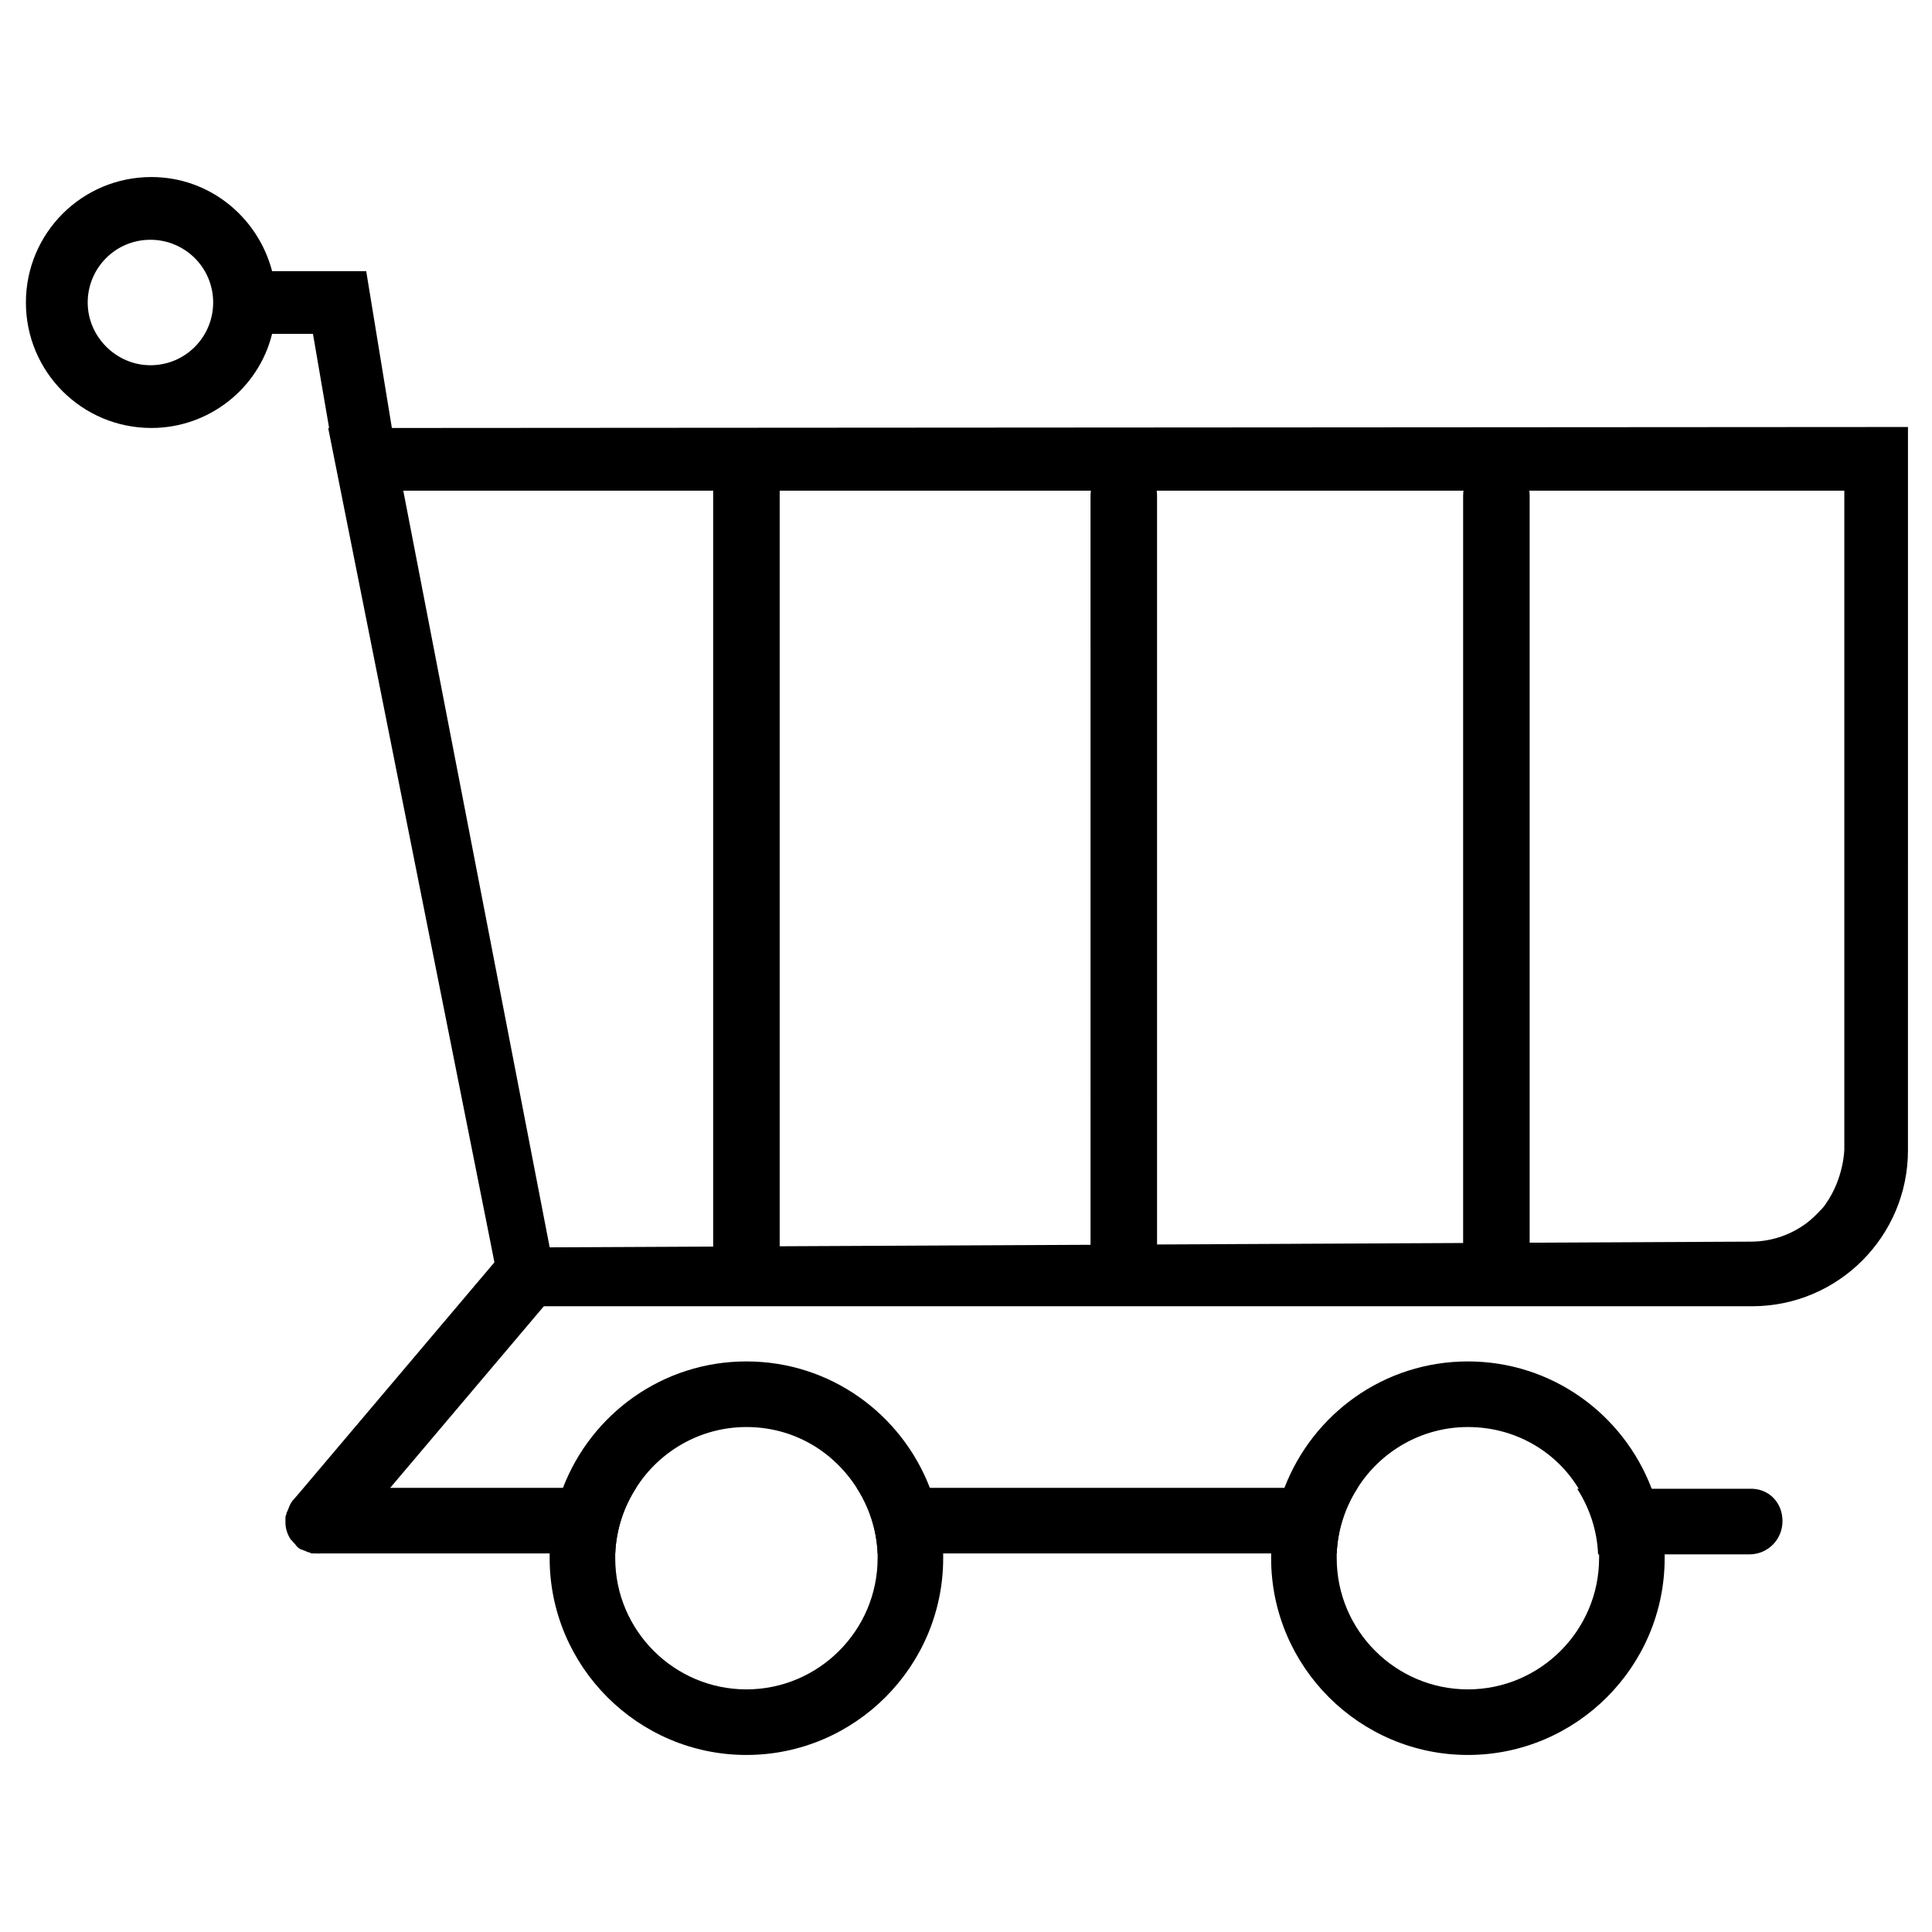
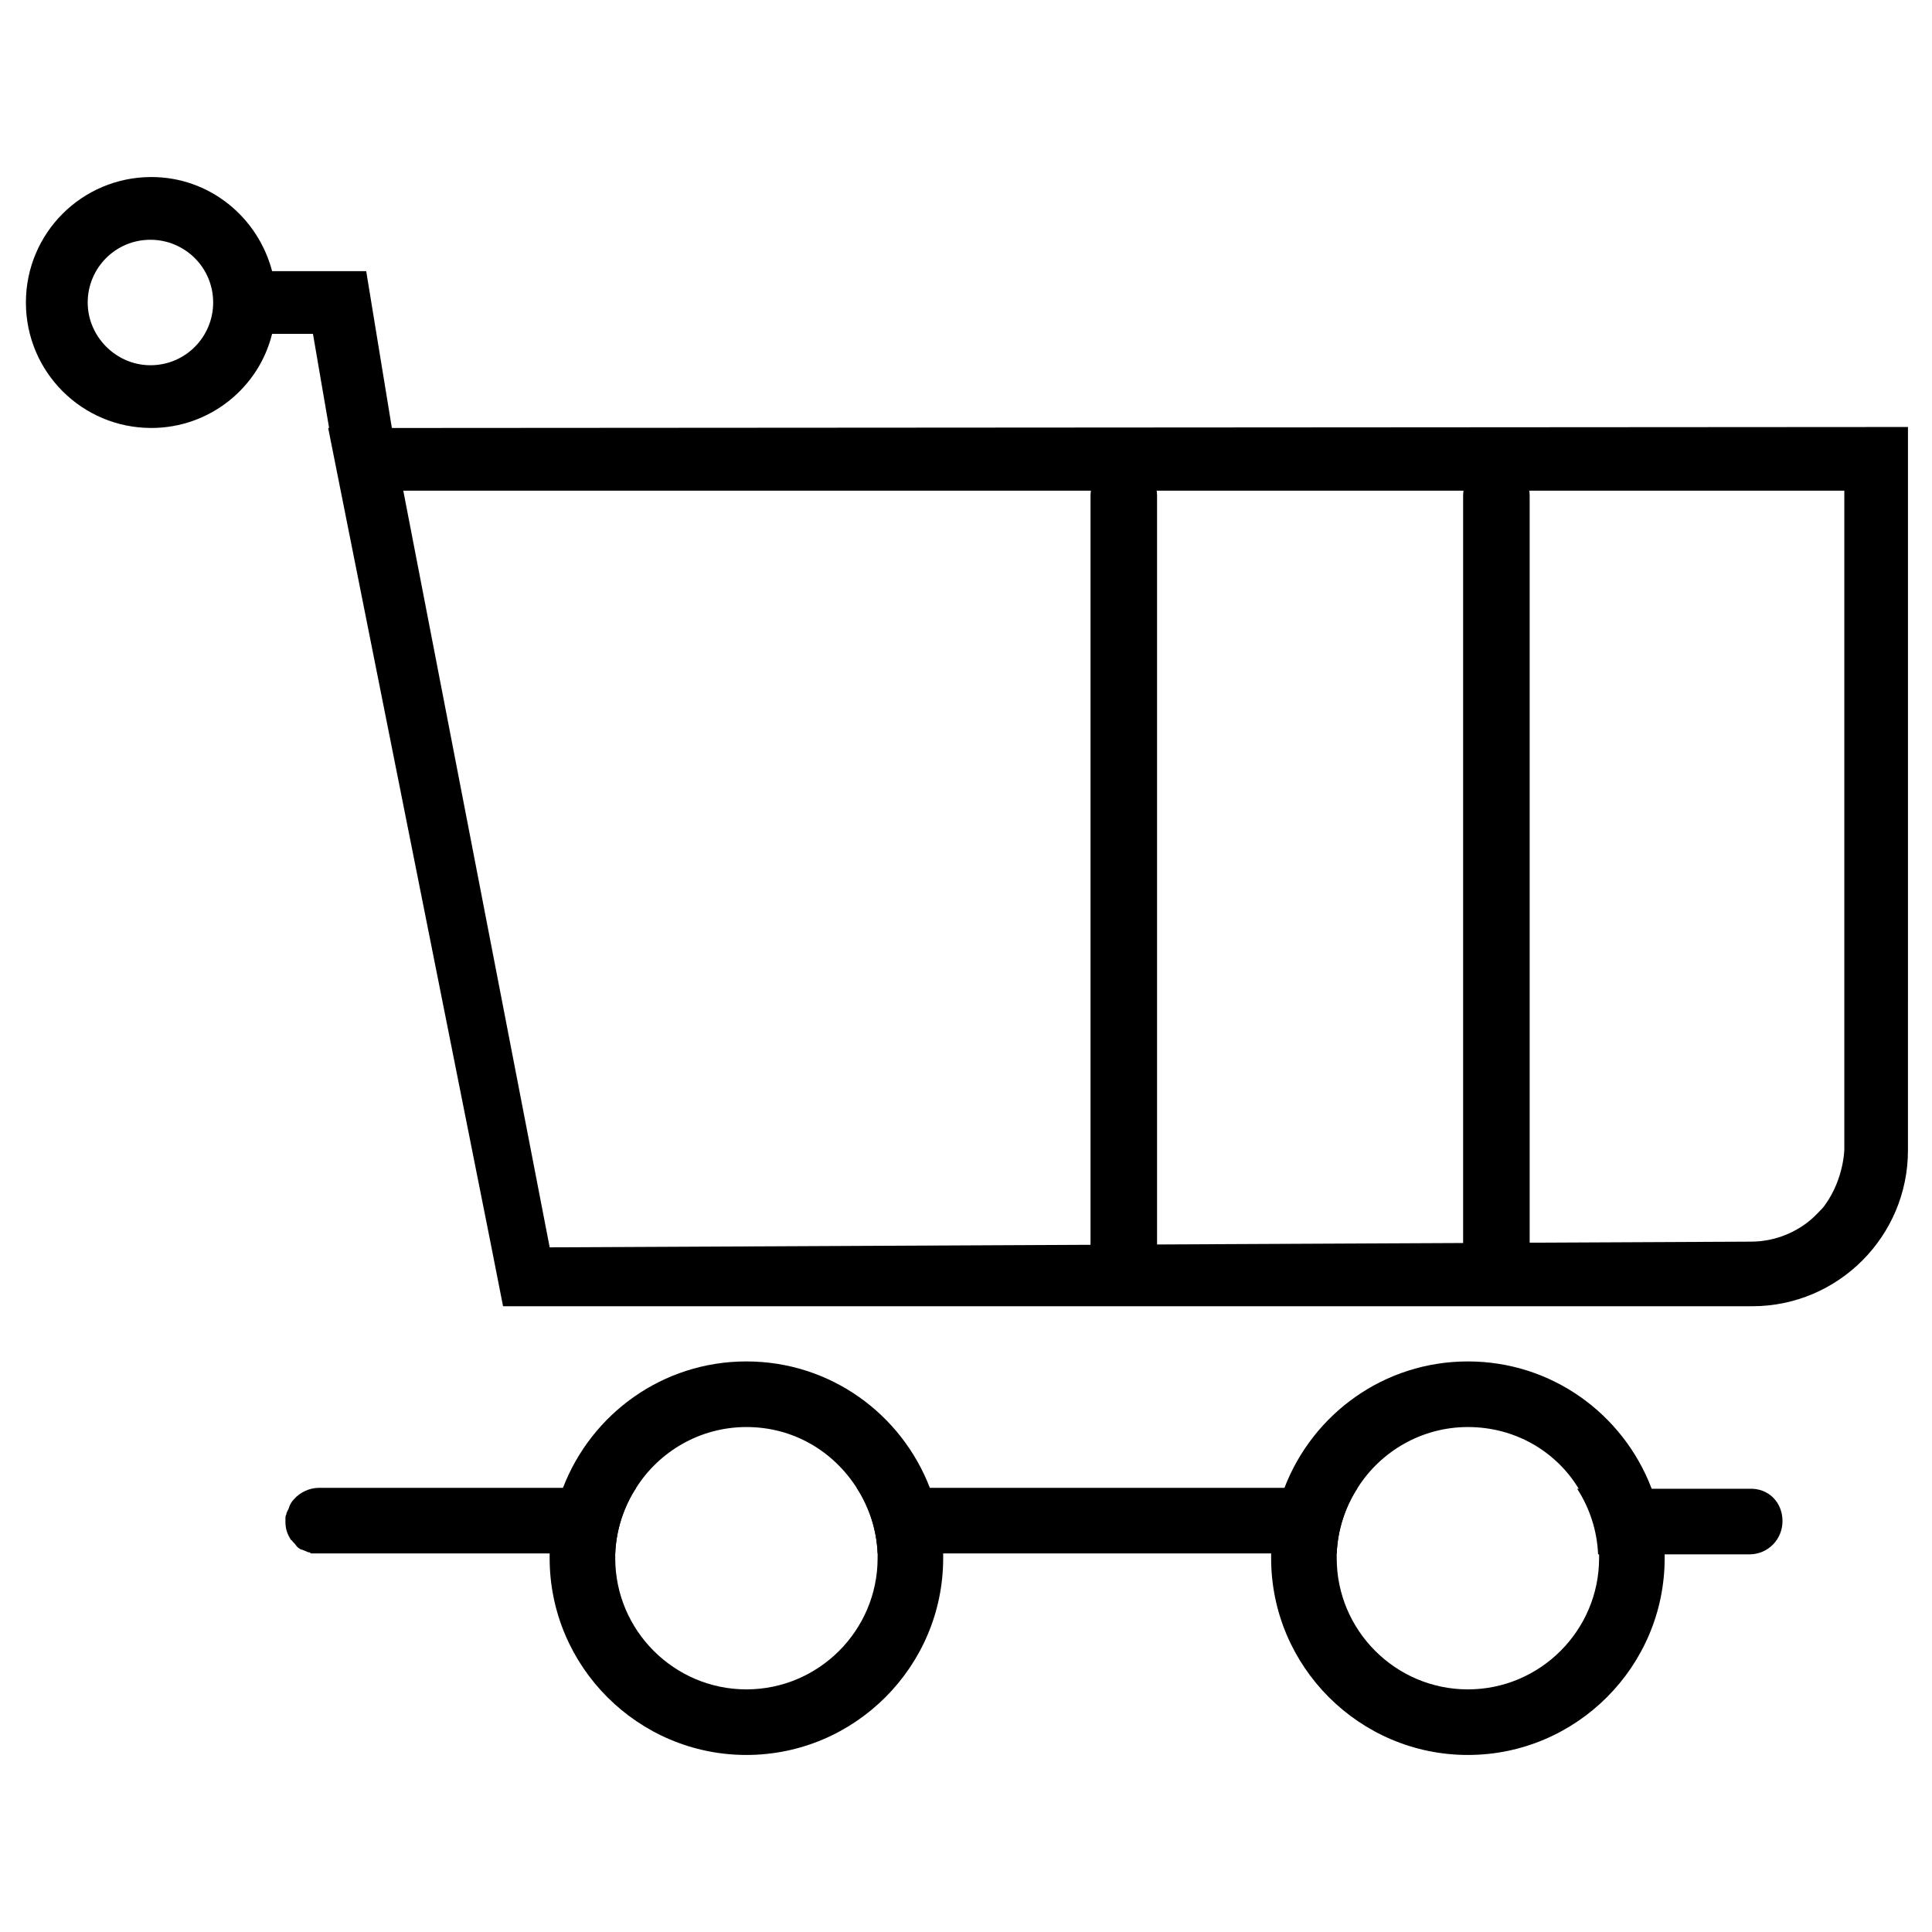
<svg xmlns="http://www.w3.org/2000/svg" fill="#000000" width="800px" height="800px" version="1.1" viewBox="144 144 512 512">
  <g>
-     <path d="m228.45 555.68c-2.016 0-4.031-0.754-5.543-2.016-3.777-3.023-4.031-8.566-1.008-12.344l55.418-65.496c3.023-3.777 8.566-4.031 12.344-1.008 3.777 3.023 4.031 8.566 1.008 12.344l-55.418 65.496c-1.766 2.016-4.285 3.023-6.801 3.023z" />
    <path d="m312.59 538.29c-3.273 5.039-5.289 11.082-5.543 17.383h-78.59-1.008-0.754c-0.25 0-0.504 0-0.504-0.25-0.504 0-1.008-0.25-1.512-0.504-0.25 0-0.504-0.25-0.754-0.25-0.754-0.25-1.258-0.754-1.762-1.512l-0.504-0.504c-0.25-0.25-0.25-0.504-0.504-0.504-1.008-1.512-1.512-3.023-1.512-4.785v-1.008c0-0.25 0-0.754 0.25-1.008 0-0.25 0-0.504 0.25-0.754 0-0.25 0-0.25 0.25-0.504 0-0.25 0.25-0.504 0.25-0.754 0.25-0.754 0.754-1.512 1.258-2.016 1.512-1.762 4.031-3.023 6.551-3.023z" />
    <path d="m503.79 538.29c-3.273 5.039-5.289 11.082-5.543 17.383h-121.67c-0.25-6.297-2.266-12.344-5.543-17.383z" />
    <path d="m616.38 547.11c0 4.785-3.777 8.816-8.816 8.816h-40.055c-0.25-6.297-2.266-12.344-5.543-17.383h45.594c5.043-0.25 8.82 3.531 8.82 8.566z" />
    <path d="m393.95 555.68c0-6.047-1.258-12.09-3.527-17.383-7.559-19.648-26.449-33.504-48.617-33.504-22.168 0-41.059 13.855-48.617 33.504-2.016 5.543-3.273 11.336-3.527 17.383v1.258c0 28.719 23.426 52.145 52.145 52.145s52.145-23.426 52.145-52.145v-1.258zm-52.145 36.023c-19.145 0-34.762-15.617-34.762-34.762v-1.258c0.25-6.297 2.266-12.344 5.543-17.383 6.047-9.574 16.879-16.121 29.223-16.121s22.922 6.297 29.223 16.121c3.273 5.039 5.289 11.082 5.543 17.383v1.258c-0.008 19.141-15.625 34.762-34.77 34.762z" />
    <path d="m585.15 555.68c0-6.047-1.258-12.09-3.527-17.383-7.559-19.648-26.449-33.504-48.617-33.504-22.168 0-41.059 13.855-48.617 33.504-2.016 5.543-3.273 11.336-3.527 17.383v1.258c0 28.719 23.426 52.145 52.145 52.145s52.145-23.426 52.145-52.145v-1.258zm-52.145 36.023c-19.145 0-34.762-15.617-34.762-34.762v-1.258c0.25-6.297 2.266-12.344 5.543-17.383 6.047-9.574 16.879-16.121 29.223-16.121s23.176 6.297 29.223 16.121c3.273 5.039 5.289 11.082 5.543 17.383v1.258c-0.008 19.141-15.625 34.762-34.77 34.762z" />
    <path d="m247.85 257.42-6.801-41.562-24.938-0.004c-3.777-14.359-16.625-24.938-31.992-24.938-18.391 0-33.254 14.863-33.254 33.25 0 18.391 14.863 33.25 33.25 33.25 15.367 0 28.465-10.578 31.992-24.938h10.832l4.281 24.938h-0.25l43.074 216.13 3.273 16.625h331c22.922 0 41.312-18.641 41.312-41.312l0.004-191.7zm-63.984-16.629c-9.07 0-16.625-7.559-16.625-16.625 0-9.07 7.305-16.625 16.625-16.625 9.07 0 16.625 7.305 16.625 16.625 0 9.07-7.305 16.625-16.625 16.625zm443.86 222.43c-0.504 0.754-1.258 1.512-1.762 2.016l-1.258 1.258c-4.281 4.031-10.328 6.551-16.625 6.551l-318.41 1.512-38.797-200.52h381.89v174.56c0-0.246 0 7.562-5.039 14.617z" />
-     <path d="m341.81 483.63c-4.785 0-8.816-4.031-8.816-8.816v-201.02c0-4.785 4.031-8.816 8.816-8.816s8.816 4.031 8.816 8.816v201.02c0 4.789-3.777 8.82-8.816 8.82z" />
    <path d="m441.82 482.88c-4.785 0-8.816-4.031-8.816-8.816l-0.004-198.75c0-4.785 4.031-8.816 8.816-8.816s8.816 4.031 8.816 8.816v198.75c-0.25 4.785-4.027 8.816-8.812 8.816z" />
    <path d="m540.56 483.63c-4.785 0-8.816-4.031-8.816-8.816v-199.51c0-4.785 4.031-8.816 8.816-8.816s8.816 4.031 8.816 8.816v199.51c-0.254 4.789-4.031 8.82-8.816 8.82z" />
  </g>
</svg>